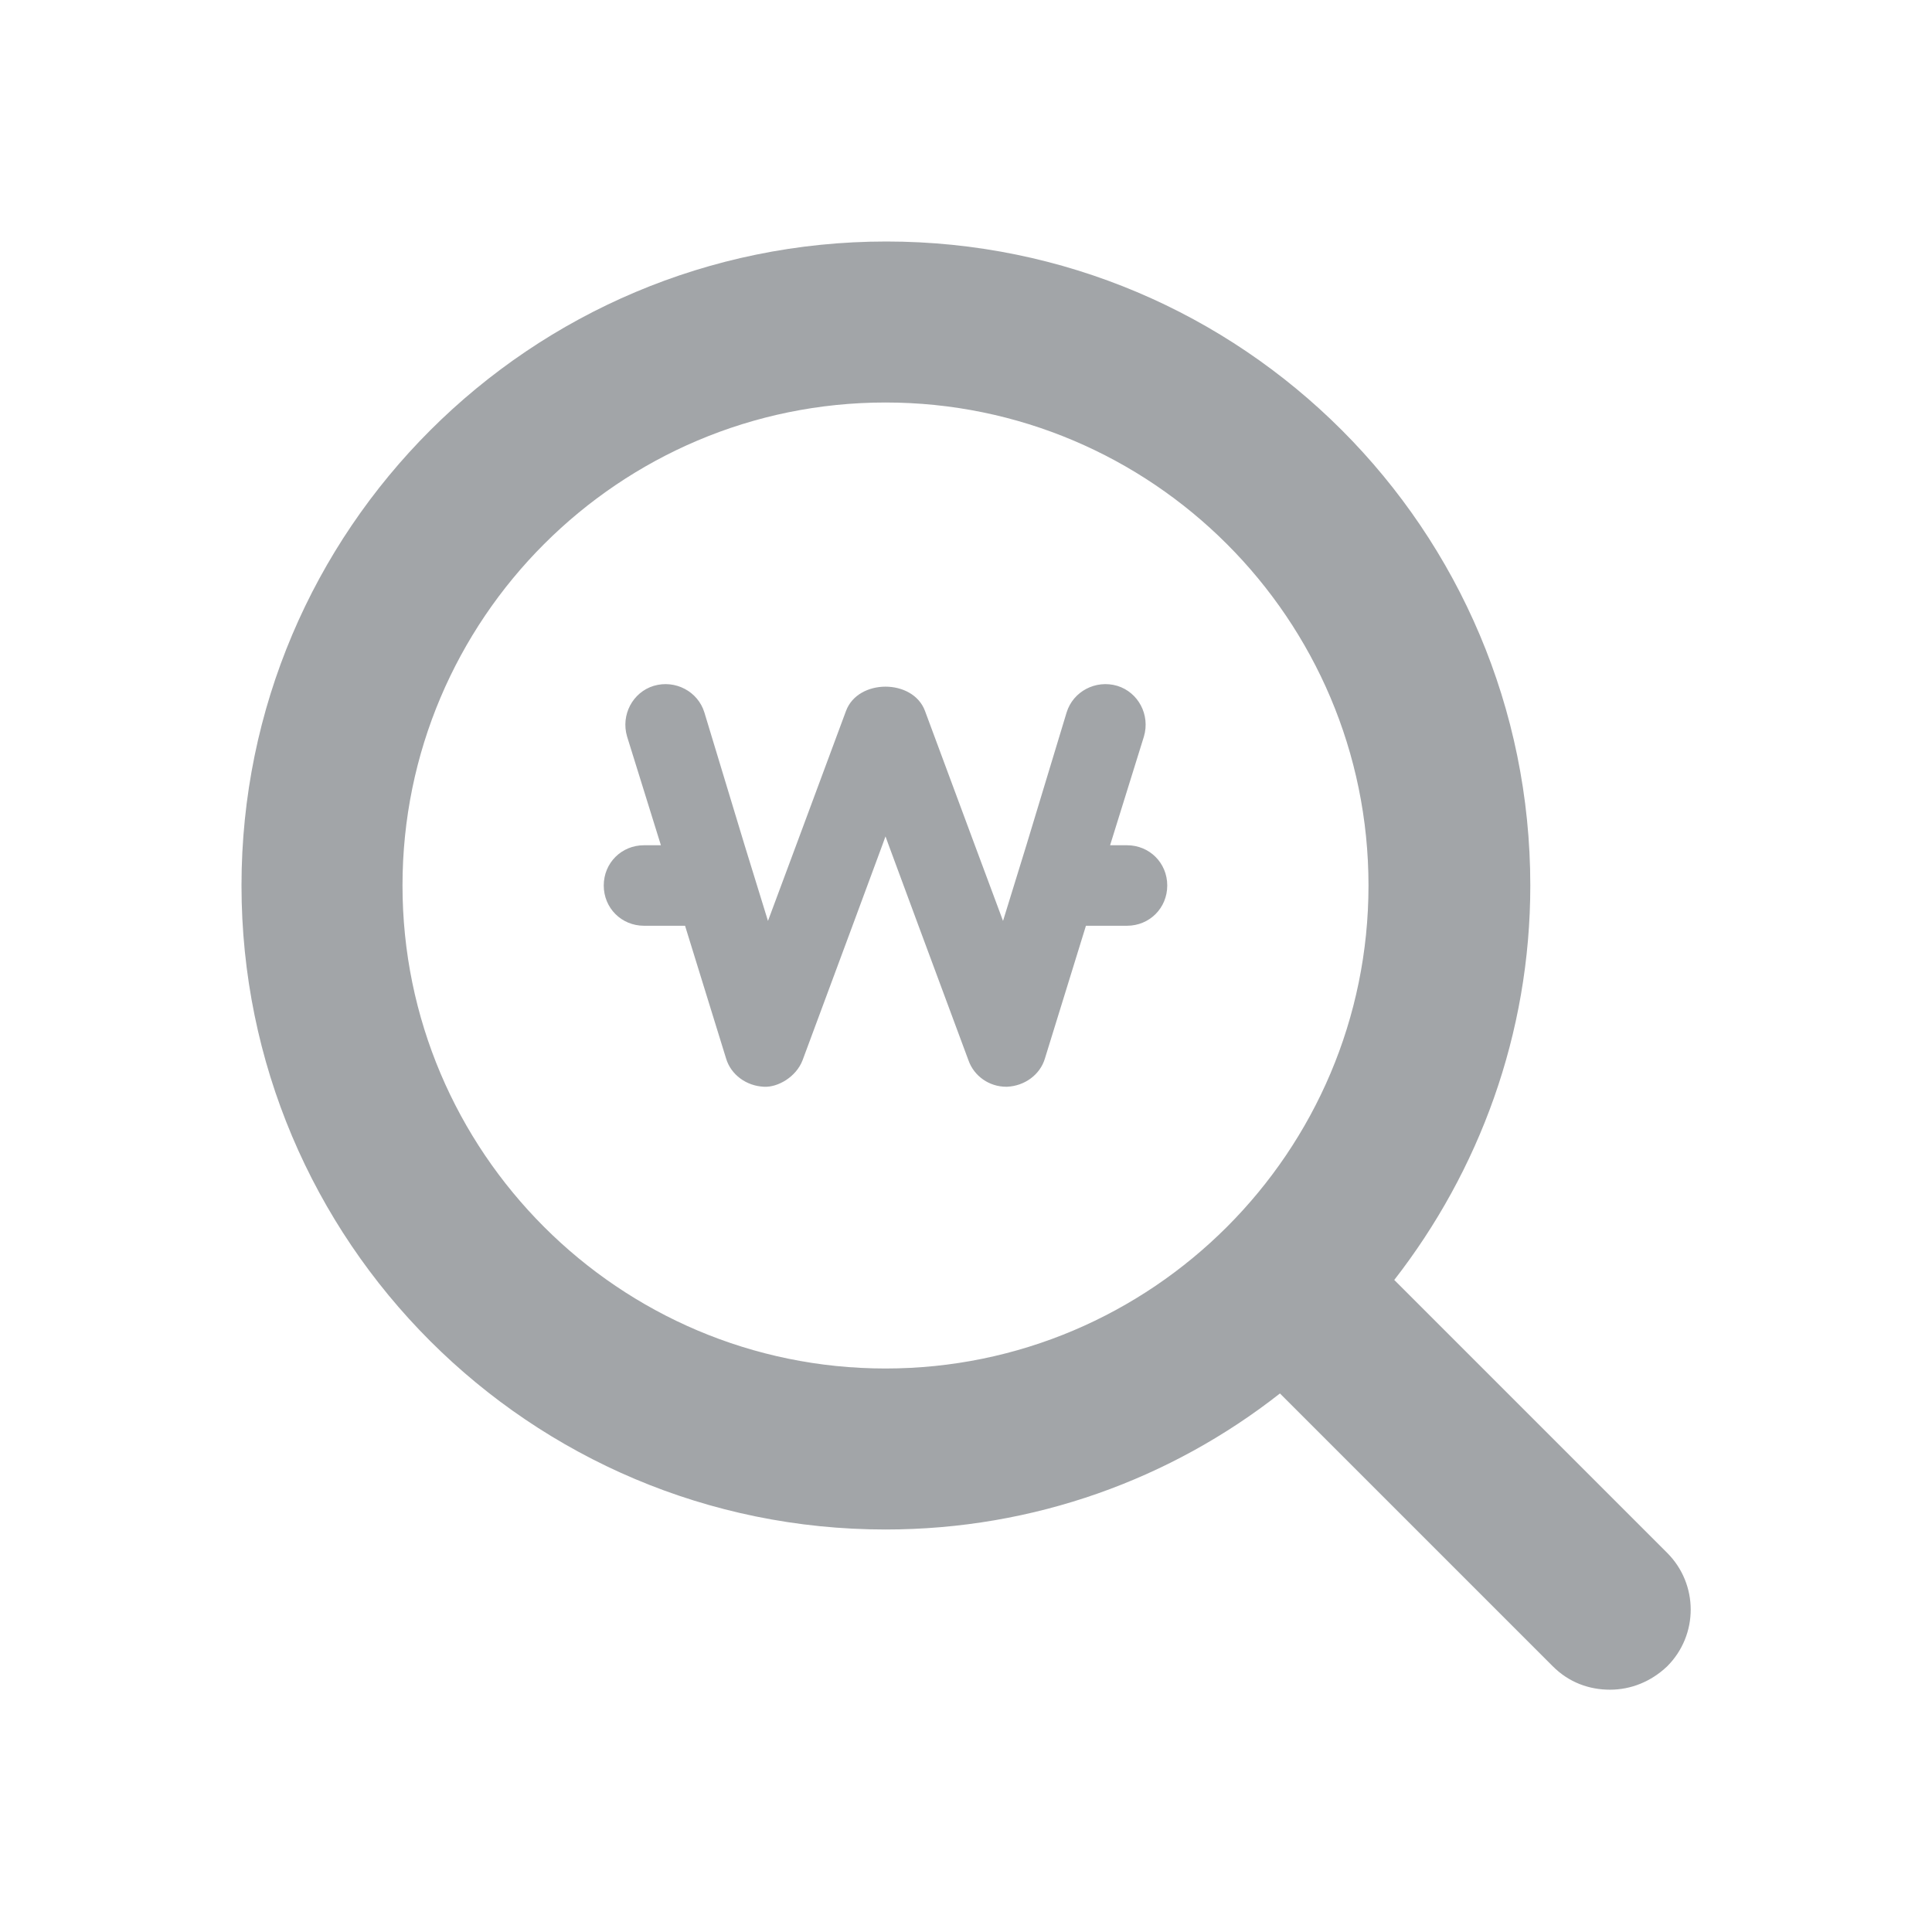
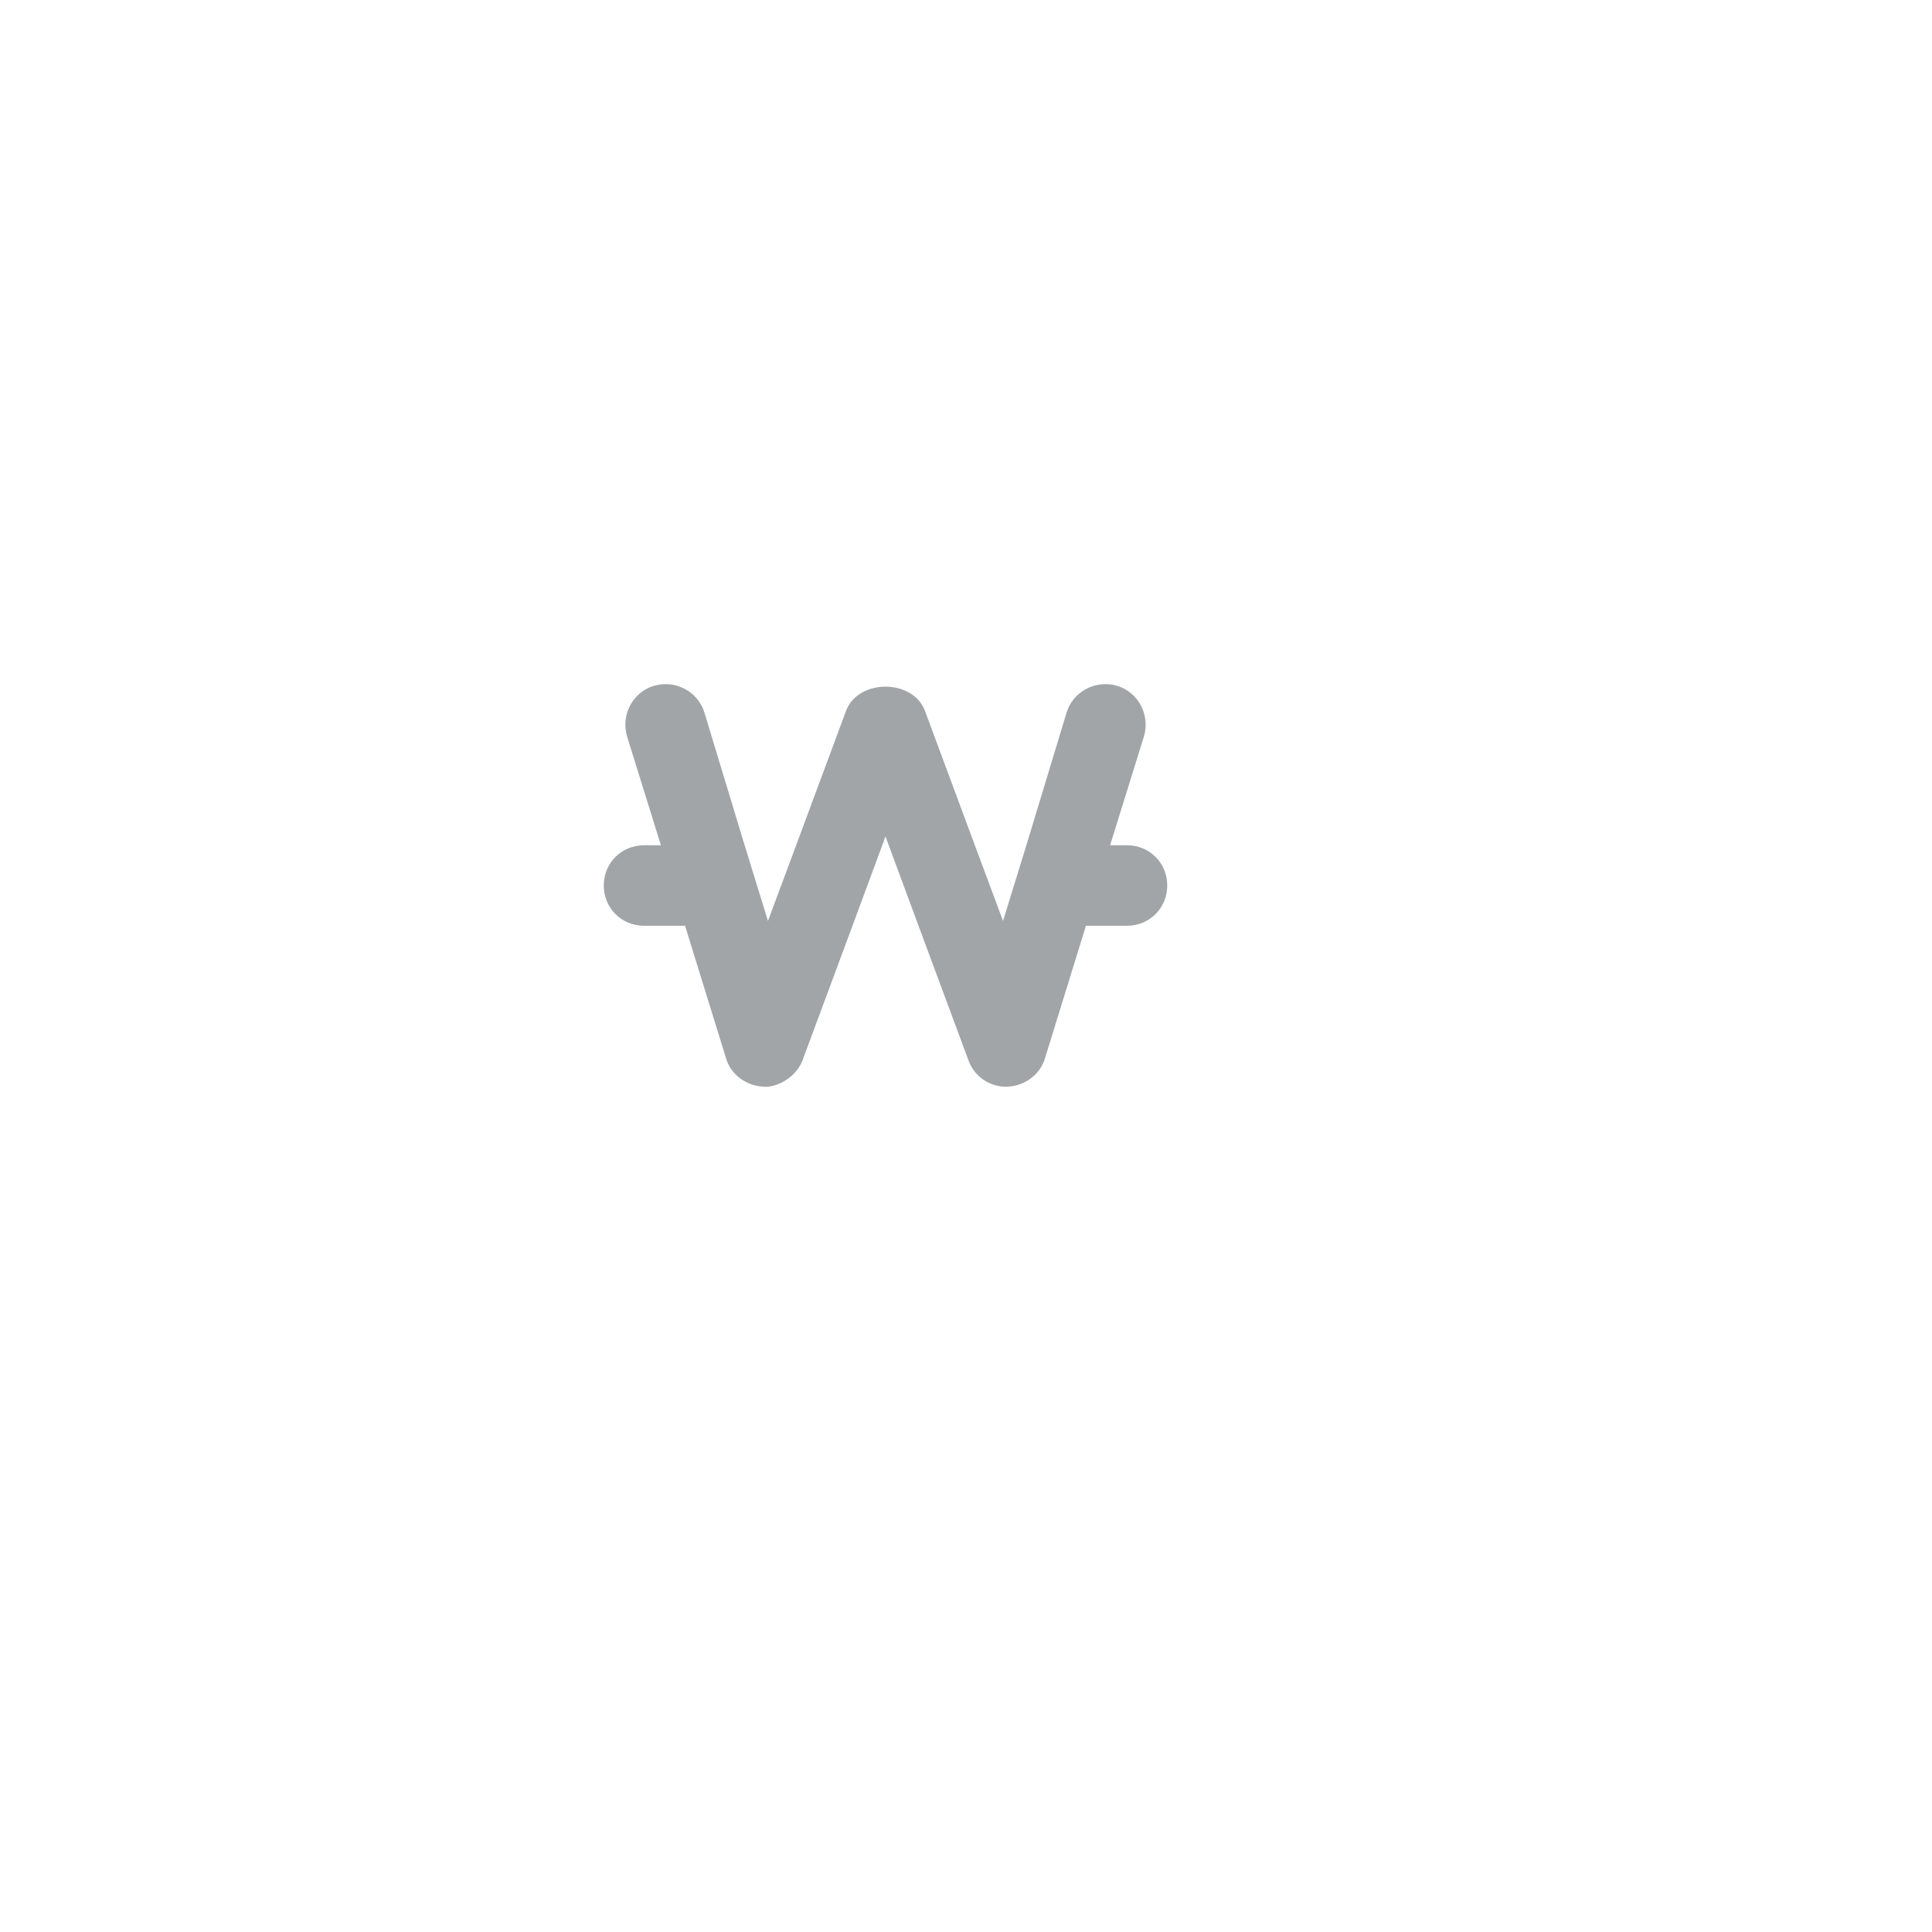
<svg xmlns="http://www.w3.org/2000/svg" width="24" height="24" viewBox="0 0 24 24" fill="none">
  <mask id="mask0_4349_39477" style="mask-type:luminance" maskUnits="userSpaceOnUse" x="0" y="0" width="24" height="24">
-     <path d="M24 0H0V24H24V0Z" fill="white" />
+     <path d="M24 0H0V24H24V0" fill="white" />
  </mask>
  <g mask="url(#mask0_4349_39477)">
    <path d="M14.5 11C14.5 11.28 14.28 11.5 14 11.5H13.49L12.98 13.15C12.92 13.35 12.73 13.49 12.51 13.5H12.5C12.29 13.5 12.1 13.37 12.03 13.17L11.41 11.5L11.04 10.5L11 10.39L10.96 10.5L10.59 11.5L9.97 13.17C9.89 13.38 9.66 13.51 9.49 13.5C9.27 13.49 9.08 13.35 9.02 13.15L8.51 11.5H8C7.72 11.5 7.5 11.28 7.5 11C7.5 10.72 7.72 10.5 8 10.5H8.21L7.79 9.15C7.71 8.88 7.86 8.6 8.12 8.52C8.39 8.44 8.67 8.59 8.75 8.85L9.25 10.5L9.54 11.44L9.89 10.5L10.51 8.83C10.66 8.43 11.34 8.43 11.49 8.83L12.11 10.5L12.46 11.44L12.75 10.5L13.25 8.85C13.33 8.59 13.61 8.44 13.88 8.52C14.14 8.6 14.29 8.88 14.21 9.15L13.79 10.5H14C14.28 10.5 14.5 10.72 14.5 11Z" fill="#171E26" fill-opacity="0.4" />
-     <path d="M20.71 19.29L17.32 15.9C18.37 14.55 19.01 12.85 19.01 11C19.01 6.58 15.43 3 11.01 3C6.59 3 3 6.58 3 11C3 15.42 6.58 19 11 19C12.85 19 14.55 18.37 15.9 17.31L19.29 20.7C19.49 20.9 19.74 20.99 20 20.99C20.26 20.99 20.51 20.89 20.71 20.7C21.1 20.31 21.1 19.68 20.71 19.29ZM5 11C5 7.69 7.69 5 11 5C14.31 5 17 7.69 17 11C17 14.31 14.31 17 11 17C7.69 17 5 14.31 5 11Z" fill="#171E26" fill-opacity="0.4" />
  </g>
</svg>